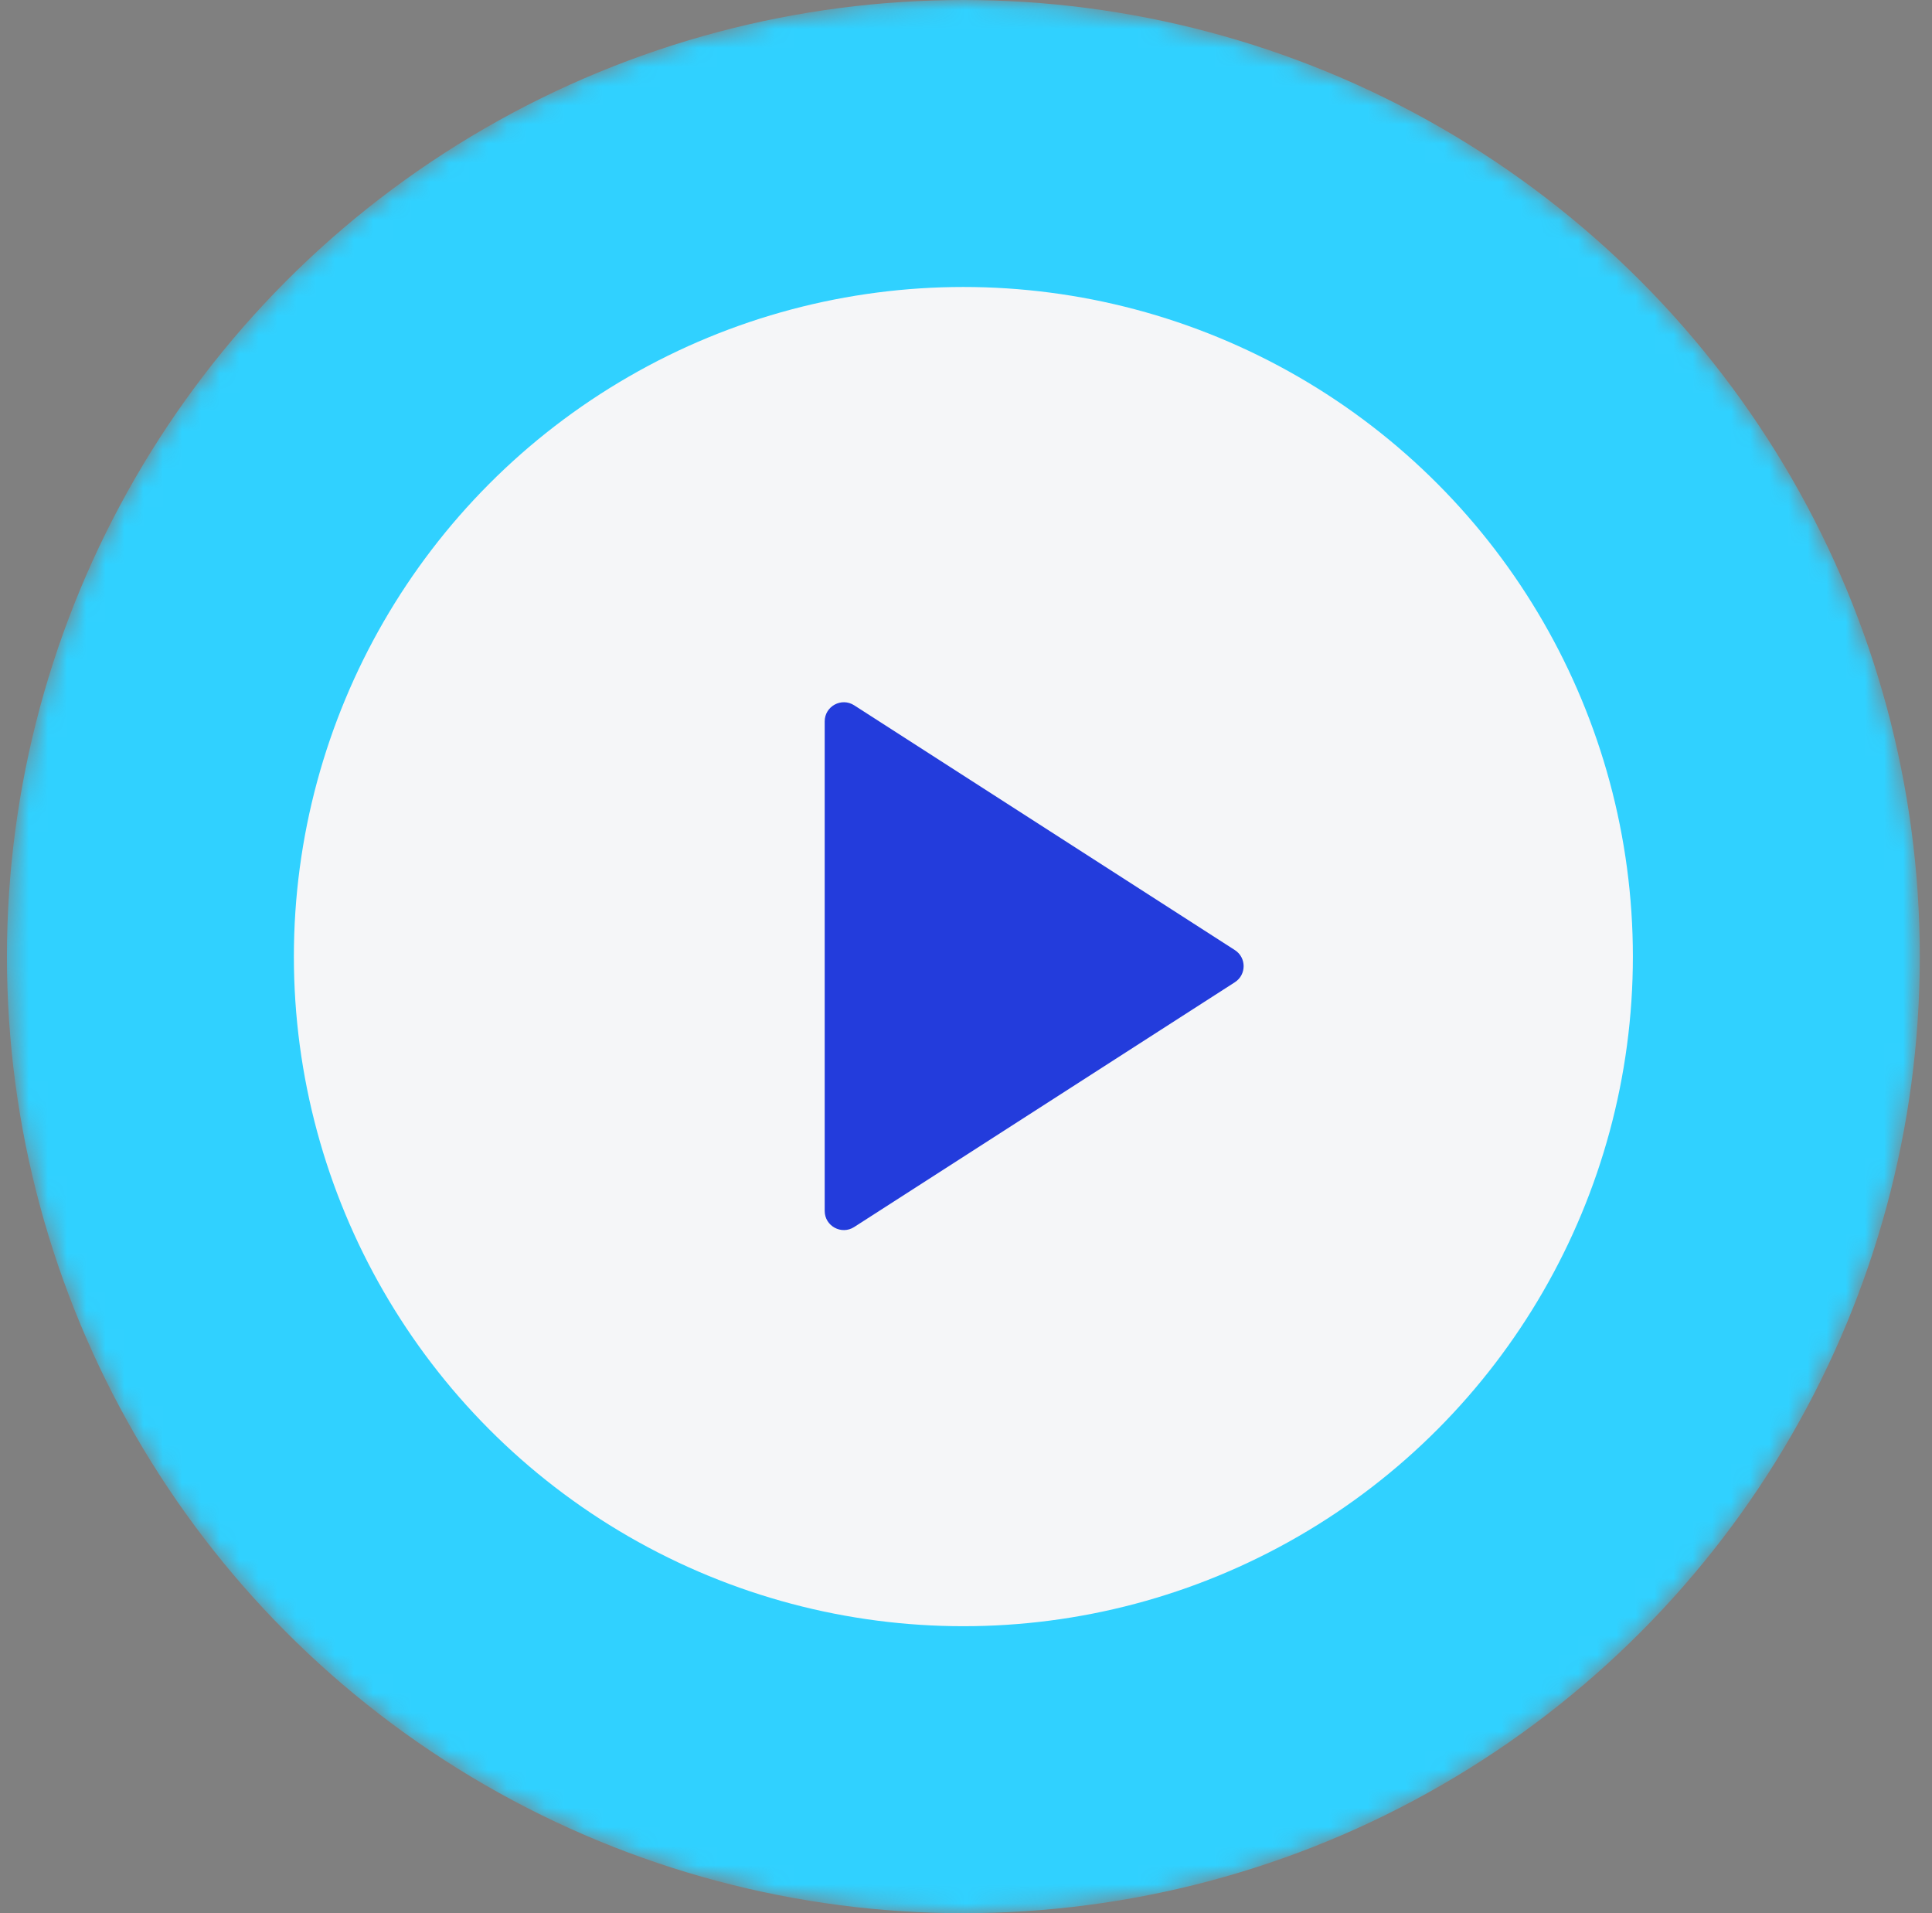
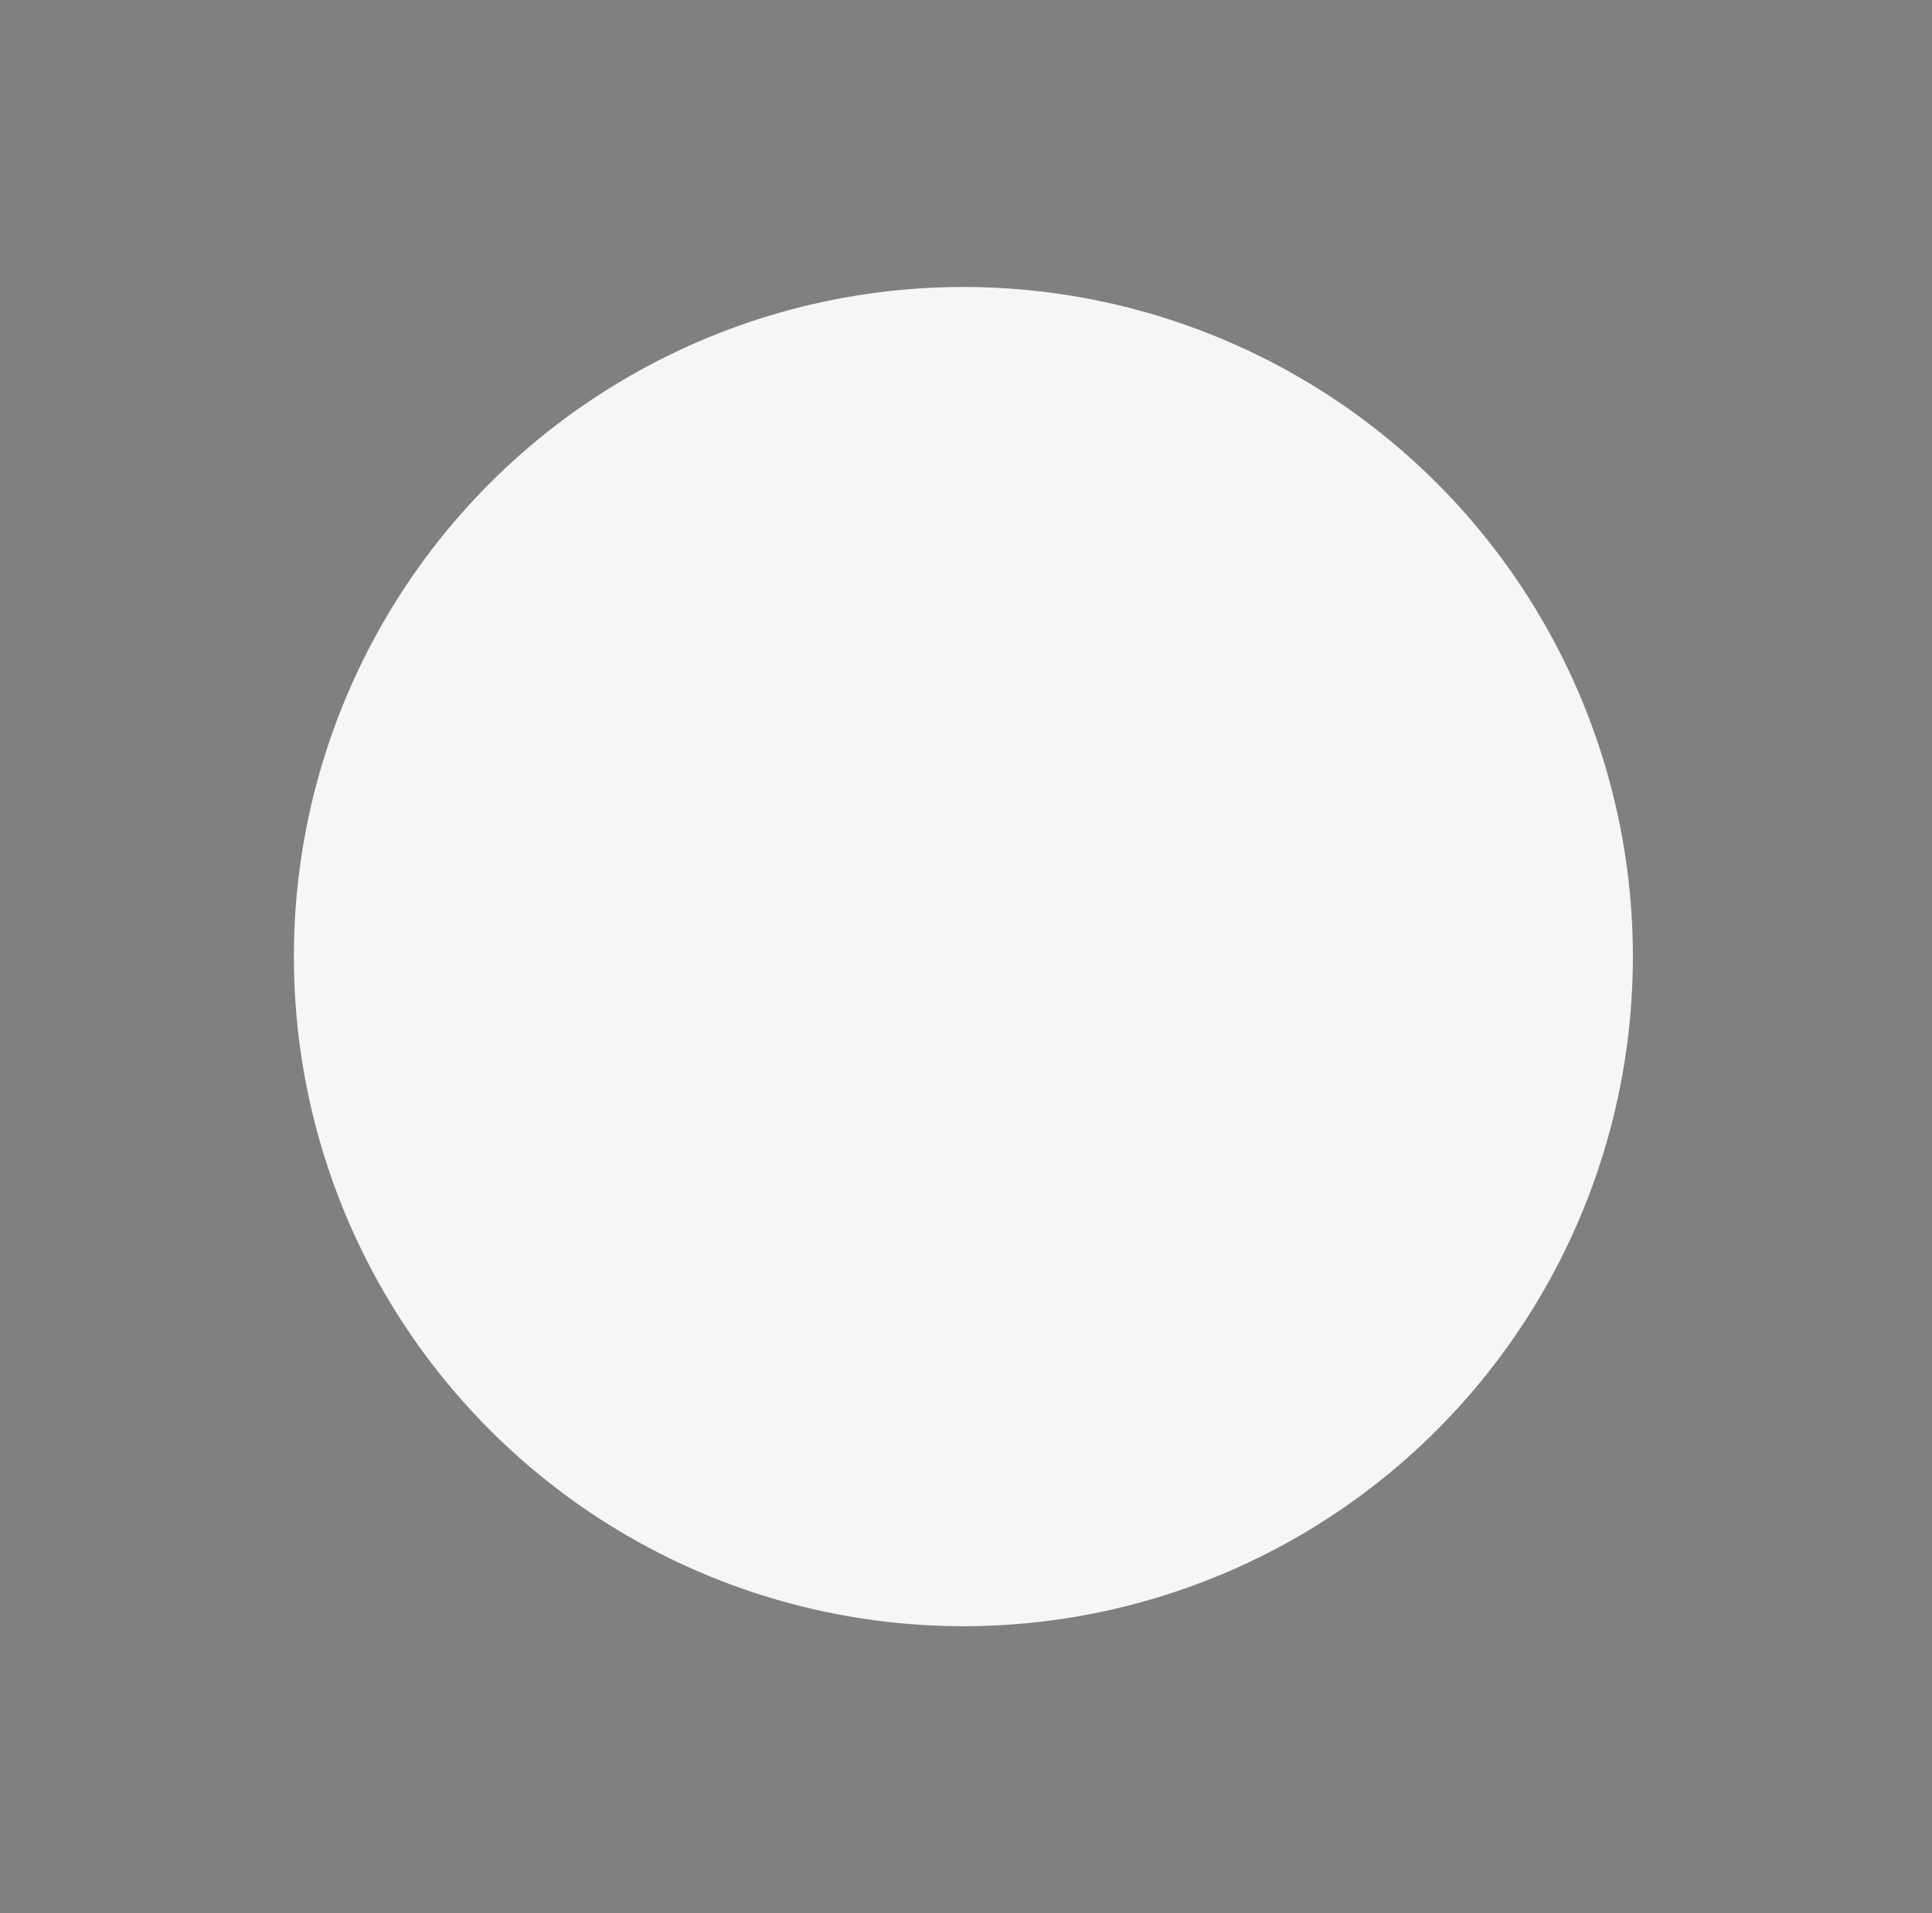
<svg xmlns="http://www.w3.org/2000/svg" width="101" height="100" viewBox="0 0 101 100" fill="none">
  <rect x="0" y="0" width="101" height="100" fill="#808080" stroke="none" />
  <mask id="mask0_339_2802" style="mask-type:alpha" maskUnits="userSpaceOnUse" x="0" y="0" width="101" height="100">
    <circle cx="50.363" cy="50" r="50" fill="#233CDC" />
  </mask>
  <g mask="url(#mask0_339_2802)">
-     <circle cx="50.363" cy="50" r="50" fill="#30D1FF" />
    <circle cx="50.363" cy="50" r="35" fill="#F5F6F8" />
  </g>
-   <path d="M64.555 49.659C65.167 50.053 65.167 50.947 64.555 51.341L44.654 64.135C43.989 64.562 43.113 64.085 43.113 63.293L43.113 37.707C43.113 36.916 43.989 36.438 44.654 36.865L64.555 49.659Z" fill="#233CDC" />
</svg>